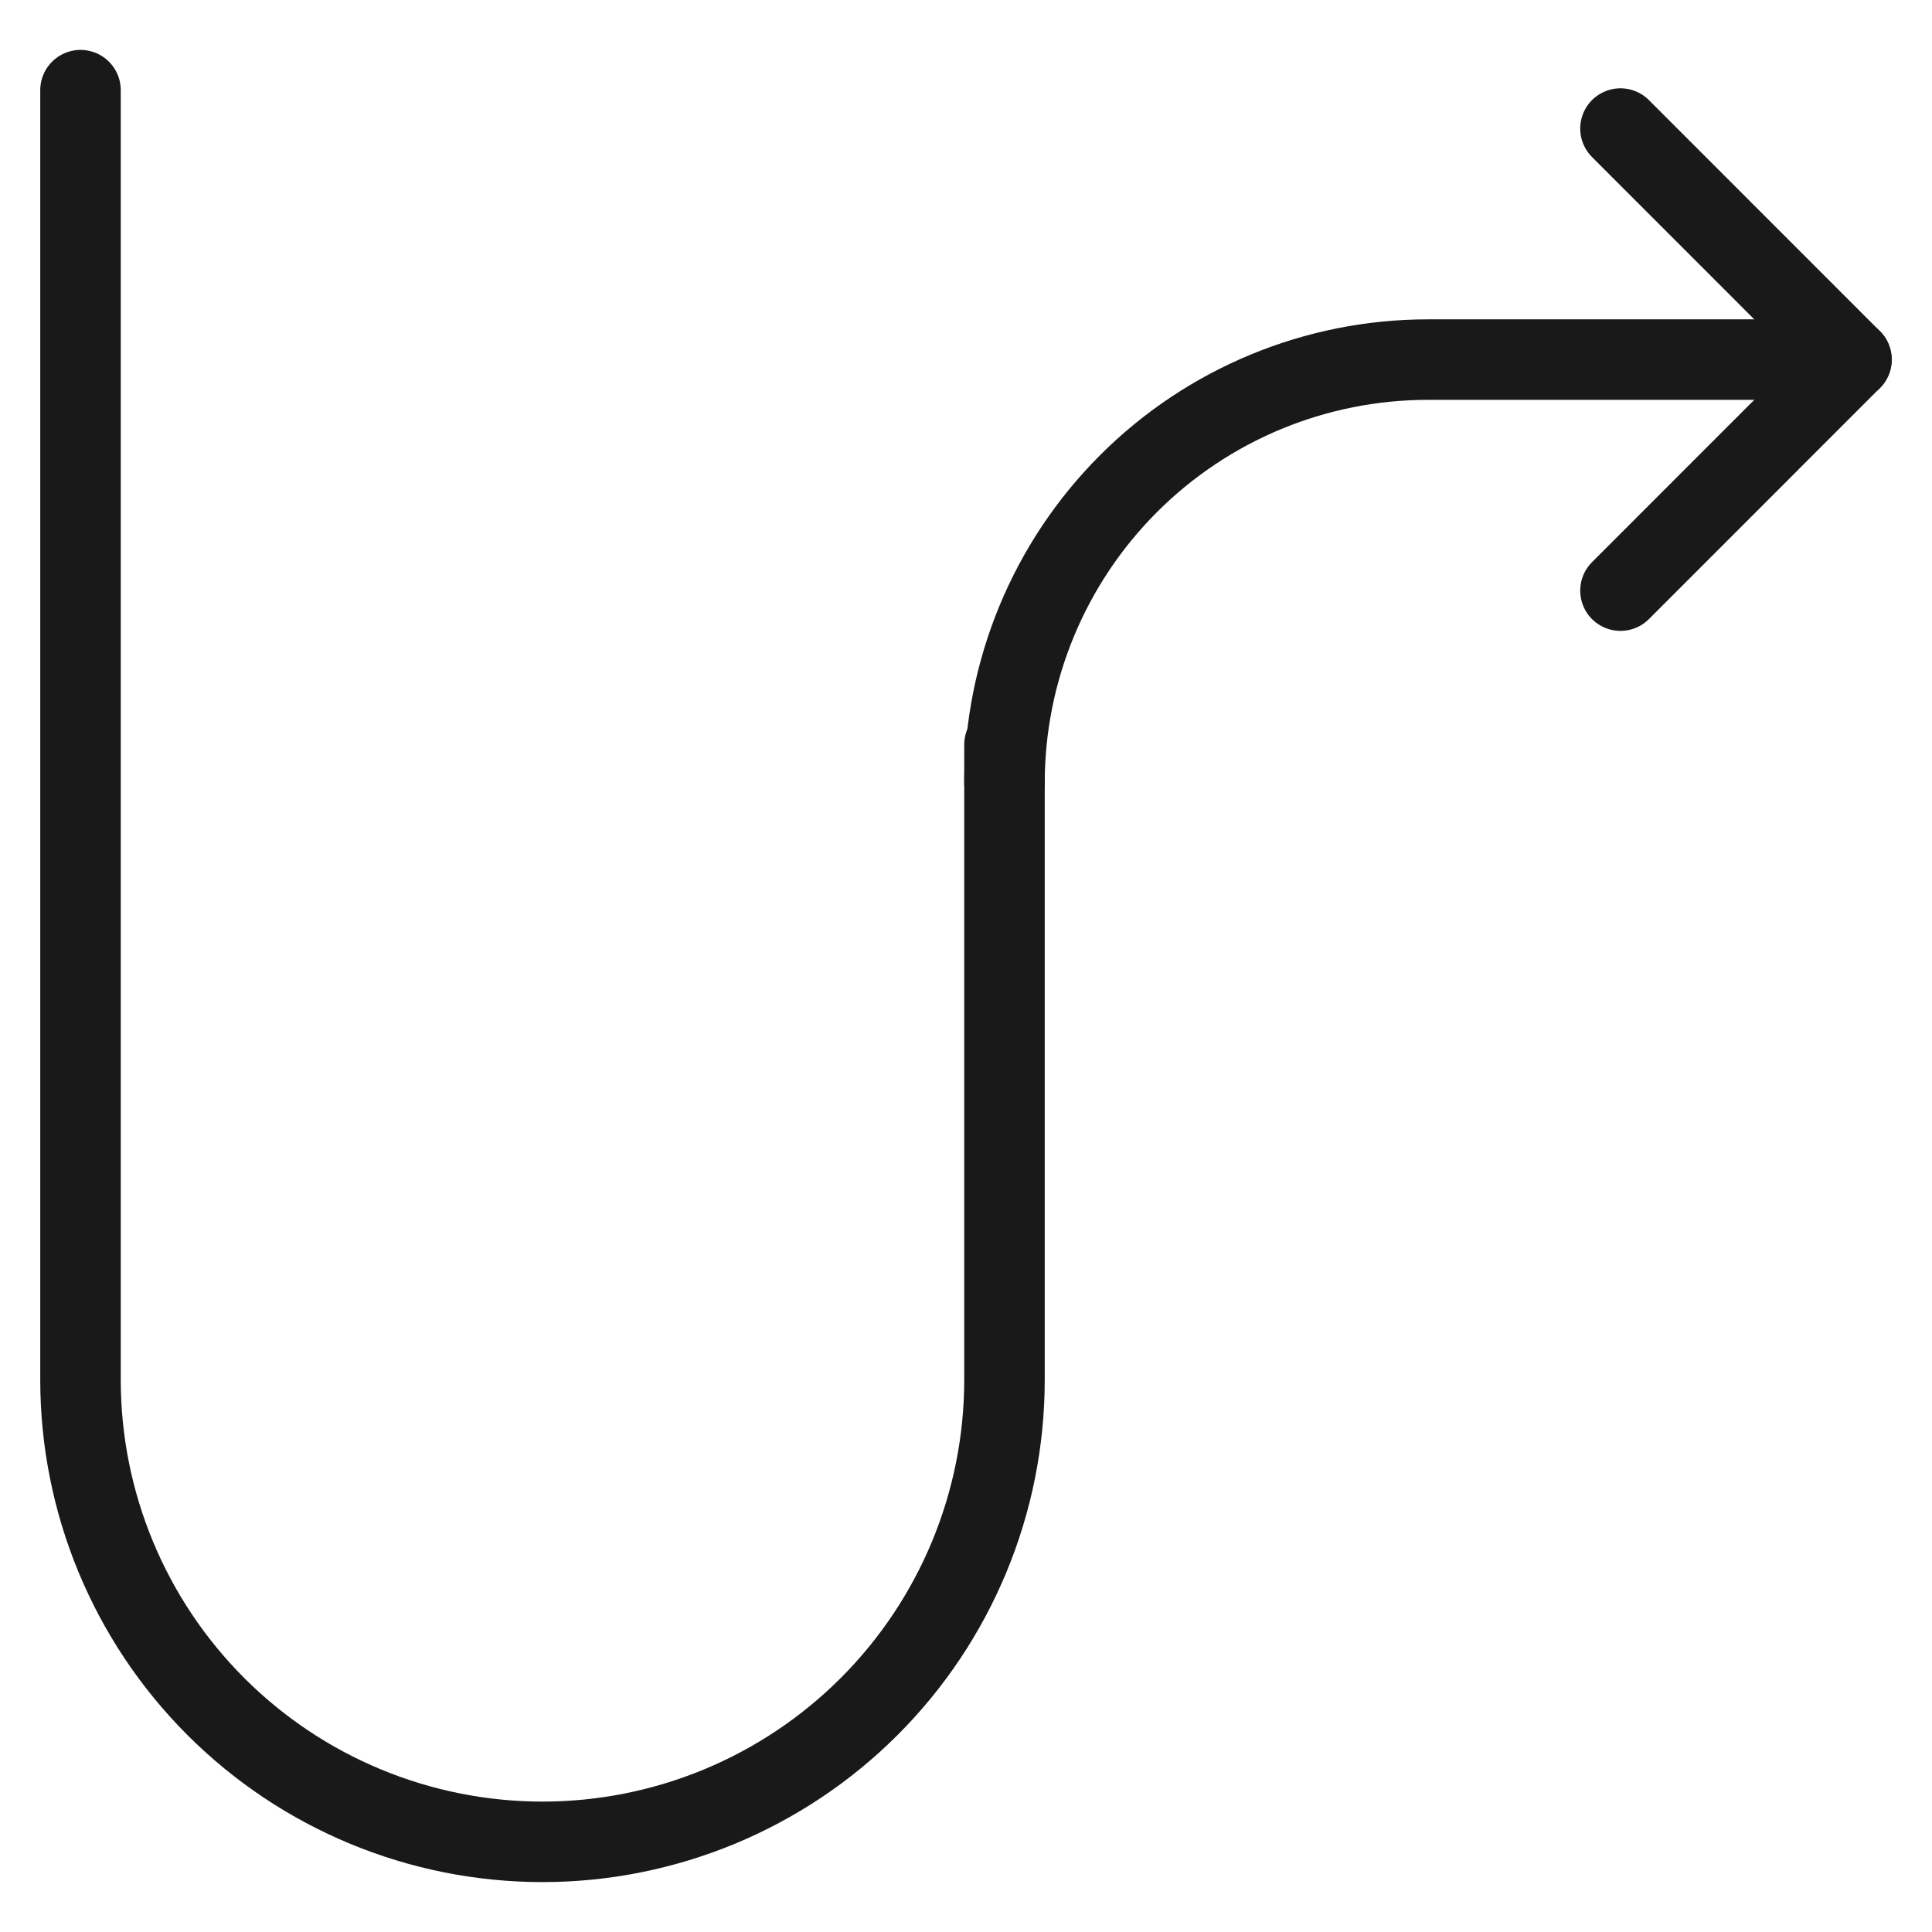
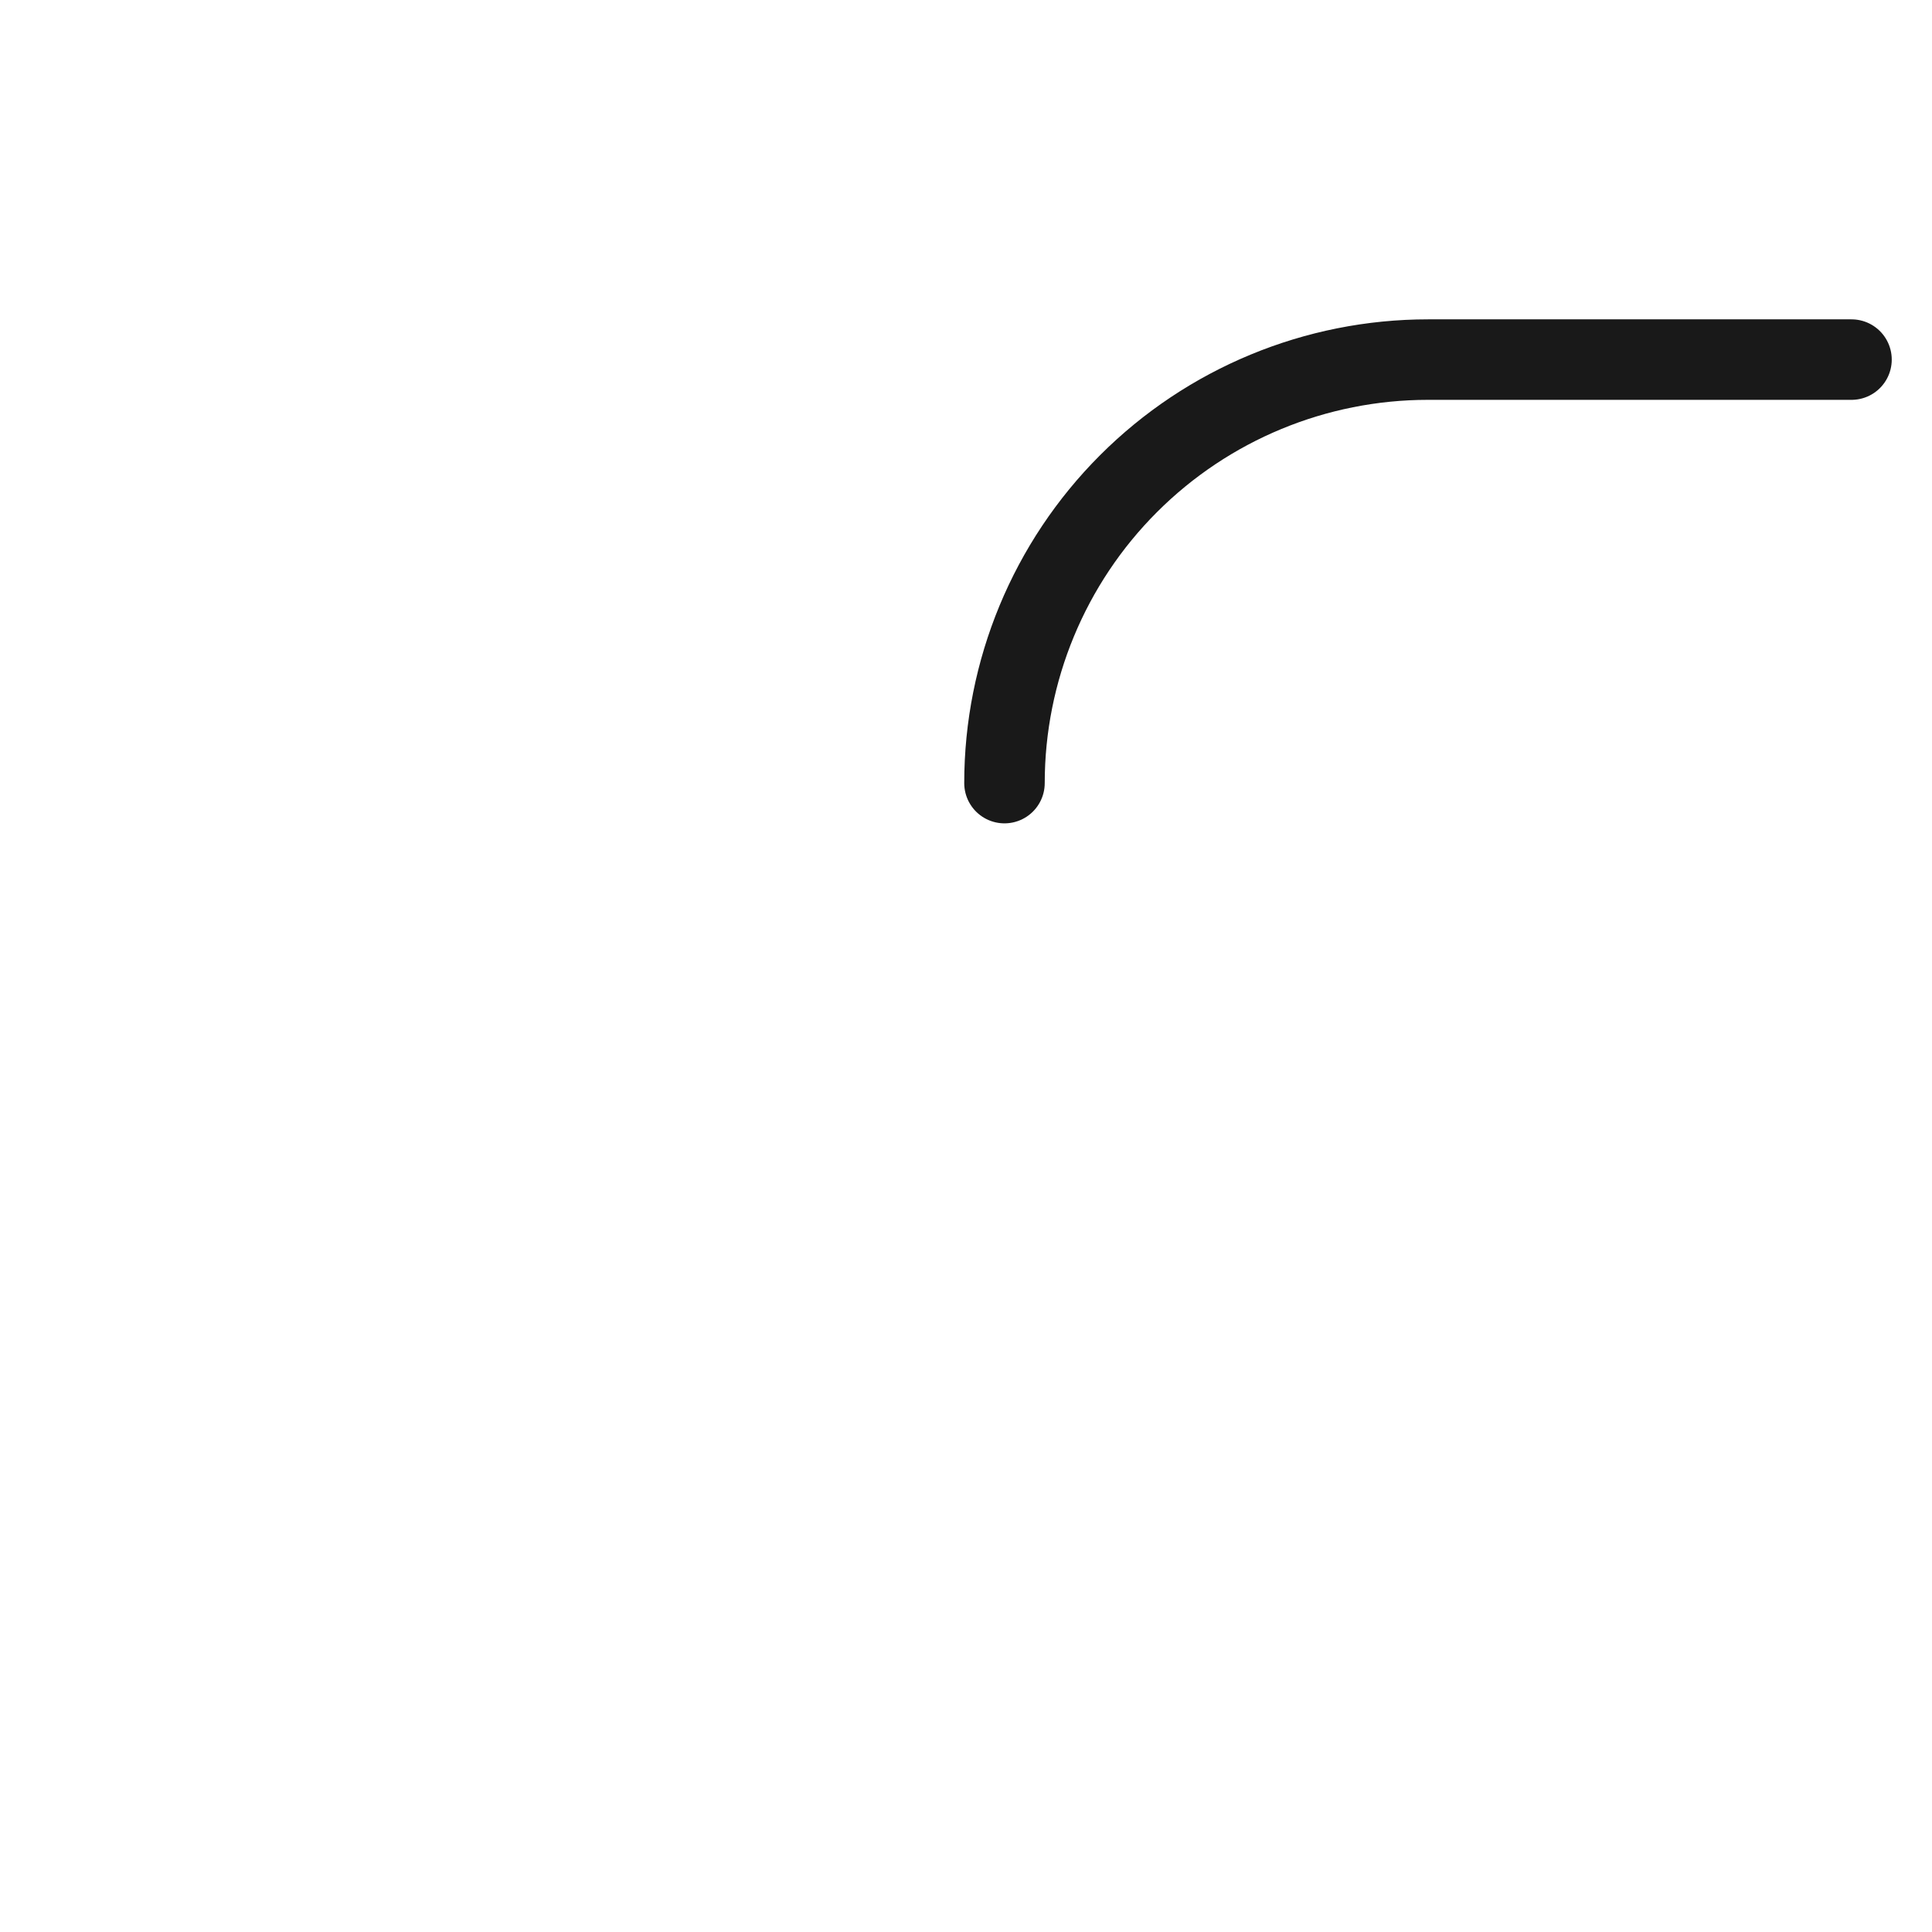
<svg xmlns="http://www.w3.org/2000/svg" fill="none" viewBox="0 0 24 24" id="Diagram-Curve-Up--Streamline-Ultimate">
  <desc>Diagram Curve Up Streamline Icon: https://streamlinehq.com</desc>
-   <path stroke="#191919" stroke-linecap="round" stroke-linejoin="round" d="m20.13 7.337 2.869 -2.87 -2.869 -2.87" stroke-width="1" />
  <path stroke="#191919" stroke-linecap="round" stroke-linejoin="round" d="M12.478 9.728c0 -1.395 0.554 -2.733 1.541 -3.72 0.987 -0.987 2.325 -1.541 3.72 -1.541h5.261" stroke-width="1" />
-   <path stroke="#191919" stroke-linecap="round" stroke-linejoin="round" d="M12.478 9.25v7.891c0 1.522 -0.605 2.982 -1.681 4.058 -1.076 1.076 -2.536 1.681 -4.058 1.681 -1.522 0 -2.982 -0.605 -4.058 -1.681C1.605 20.123 1 18.663 1 17.141V1.12" stroke-width="1" />
</svg>